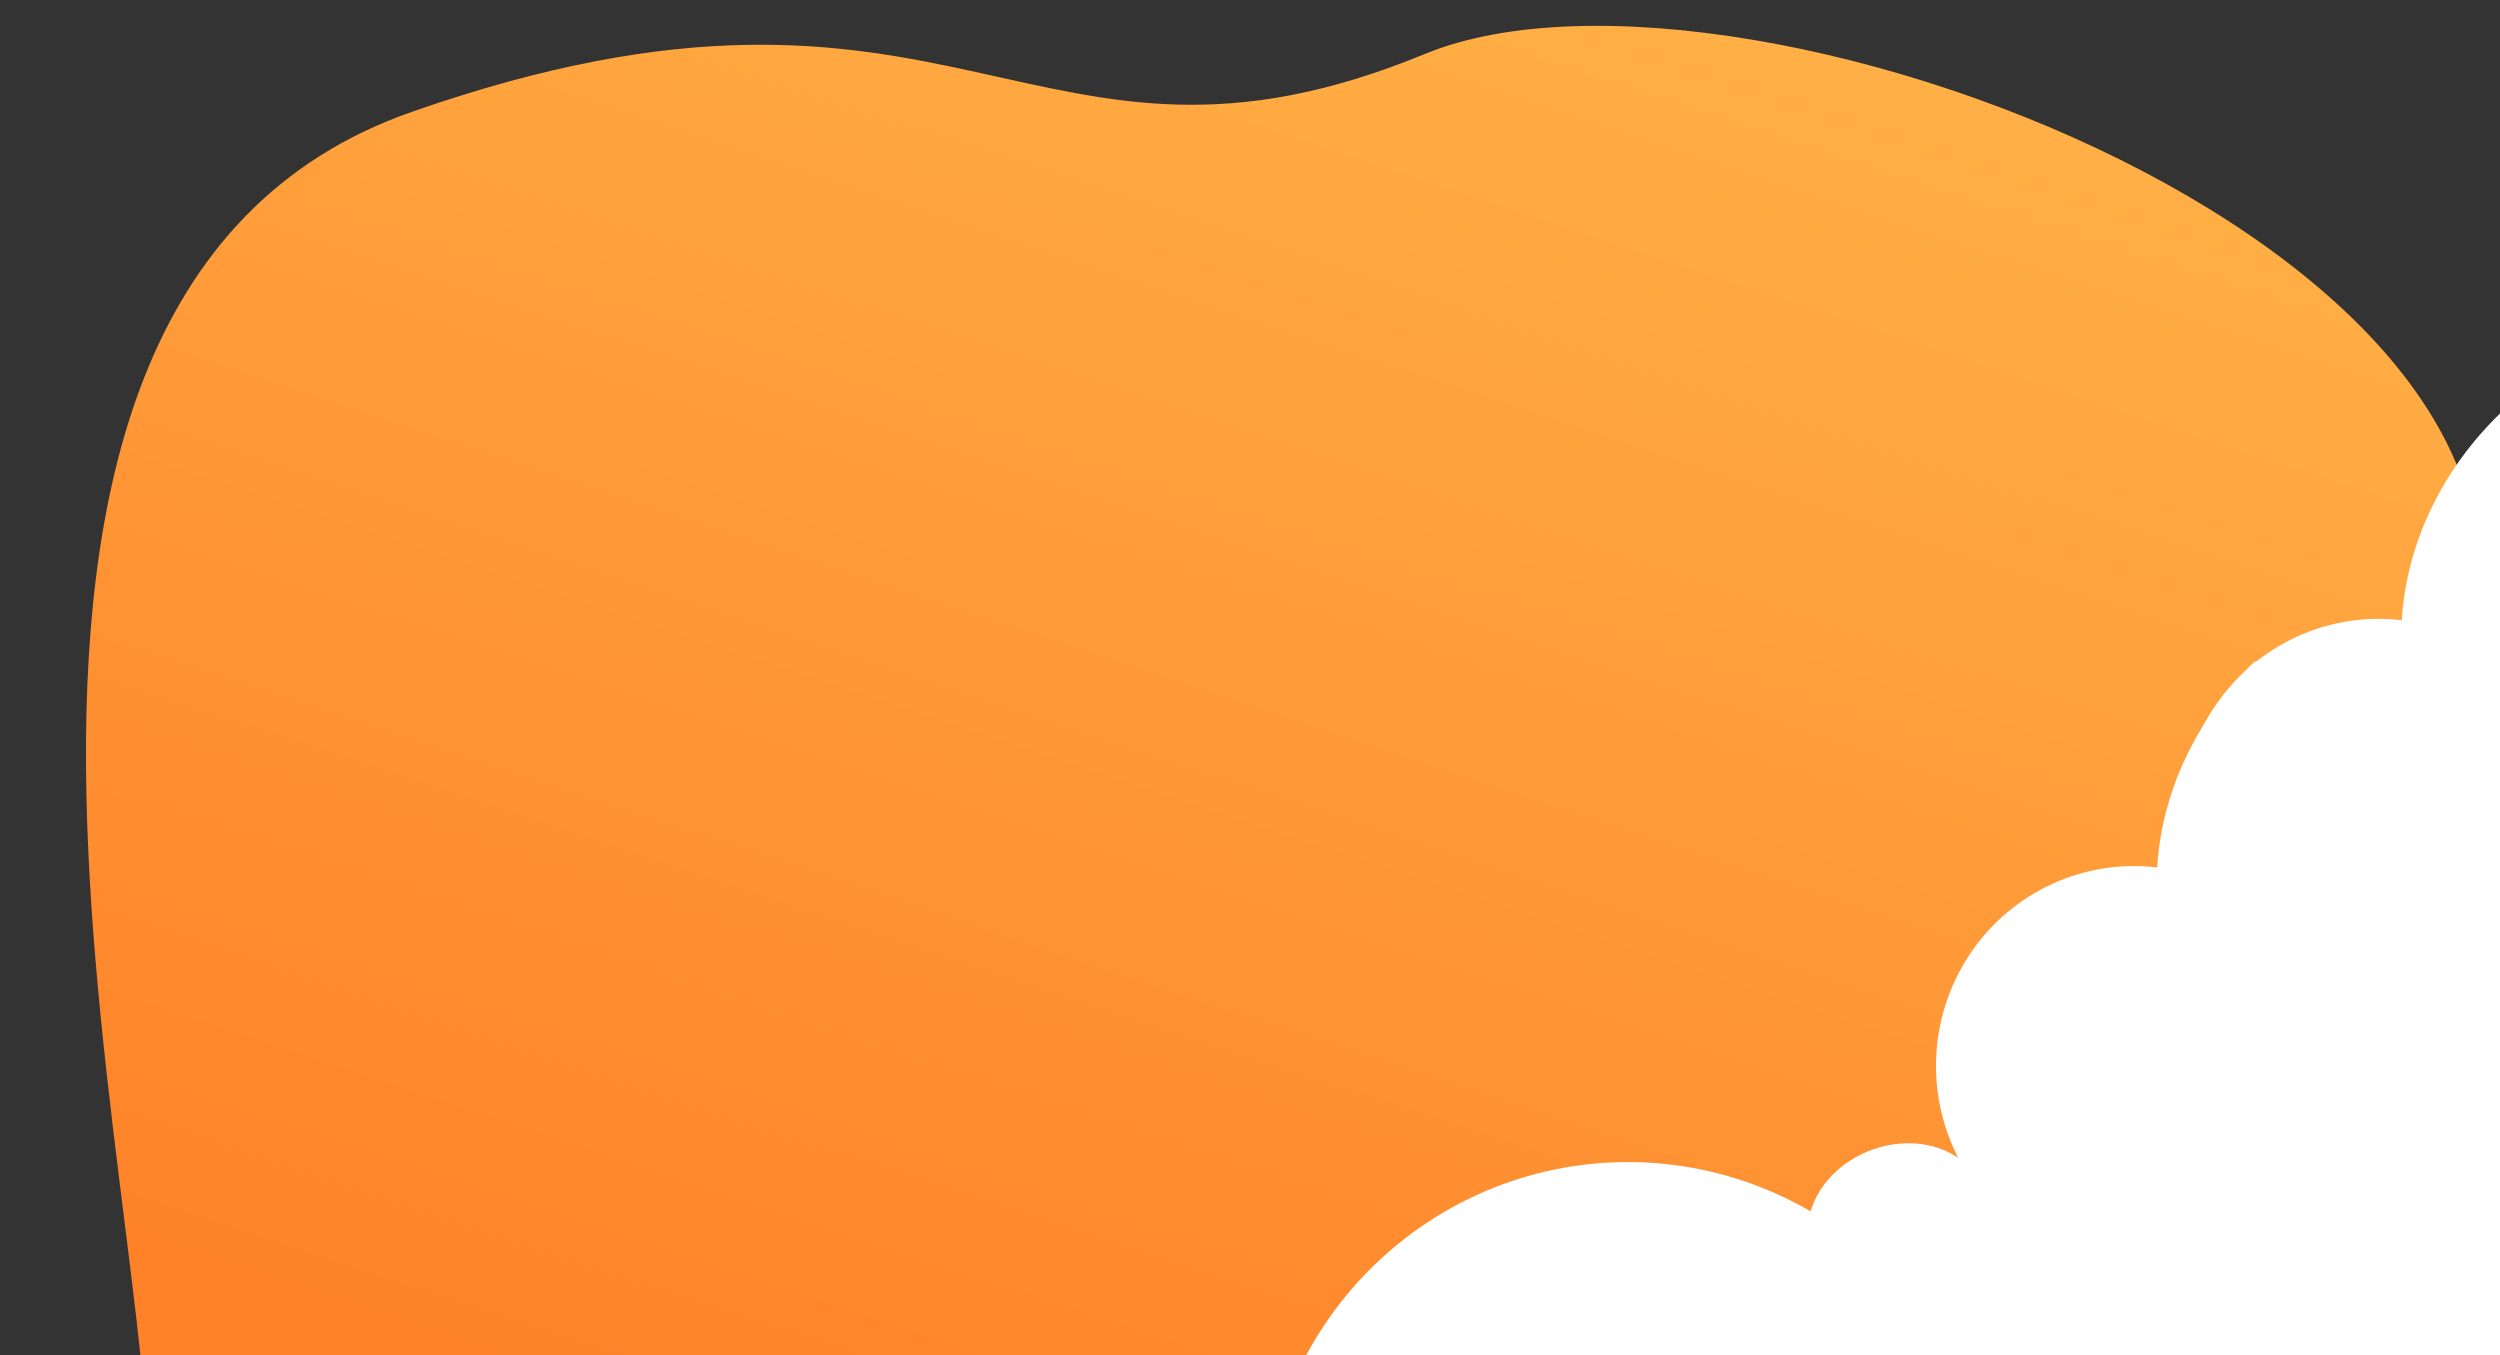
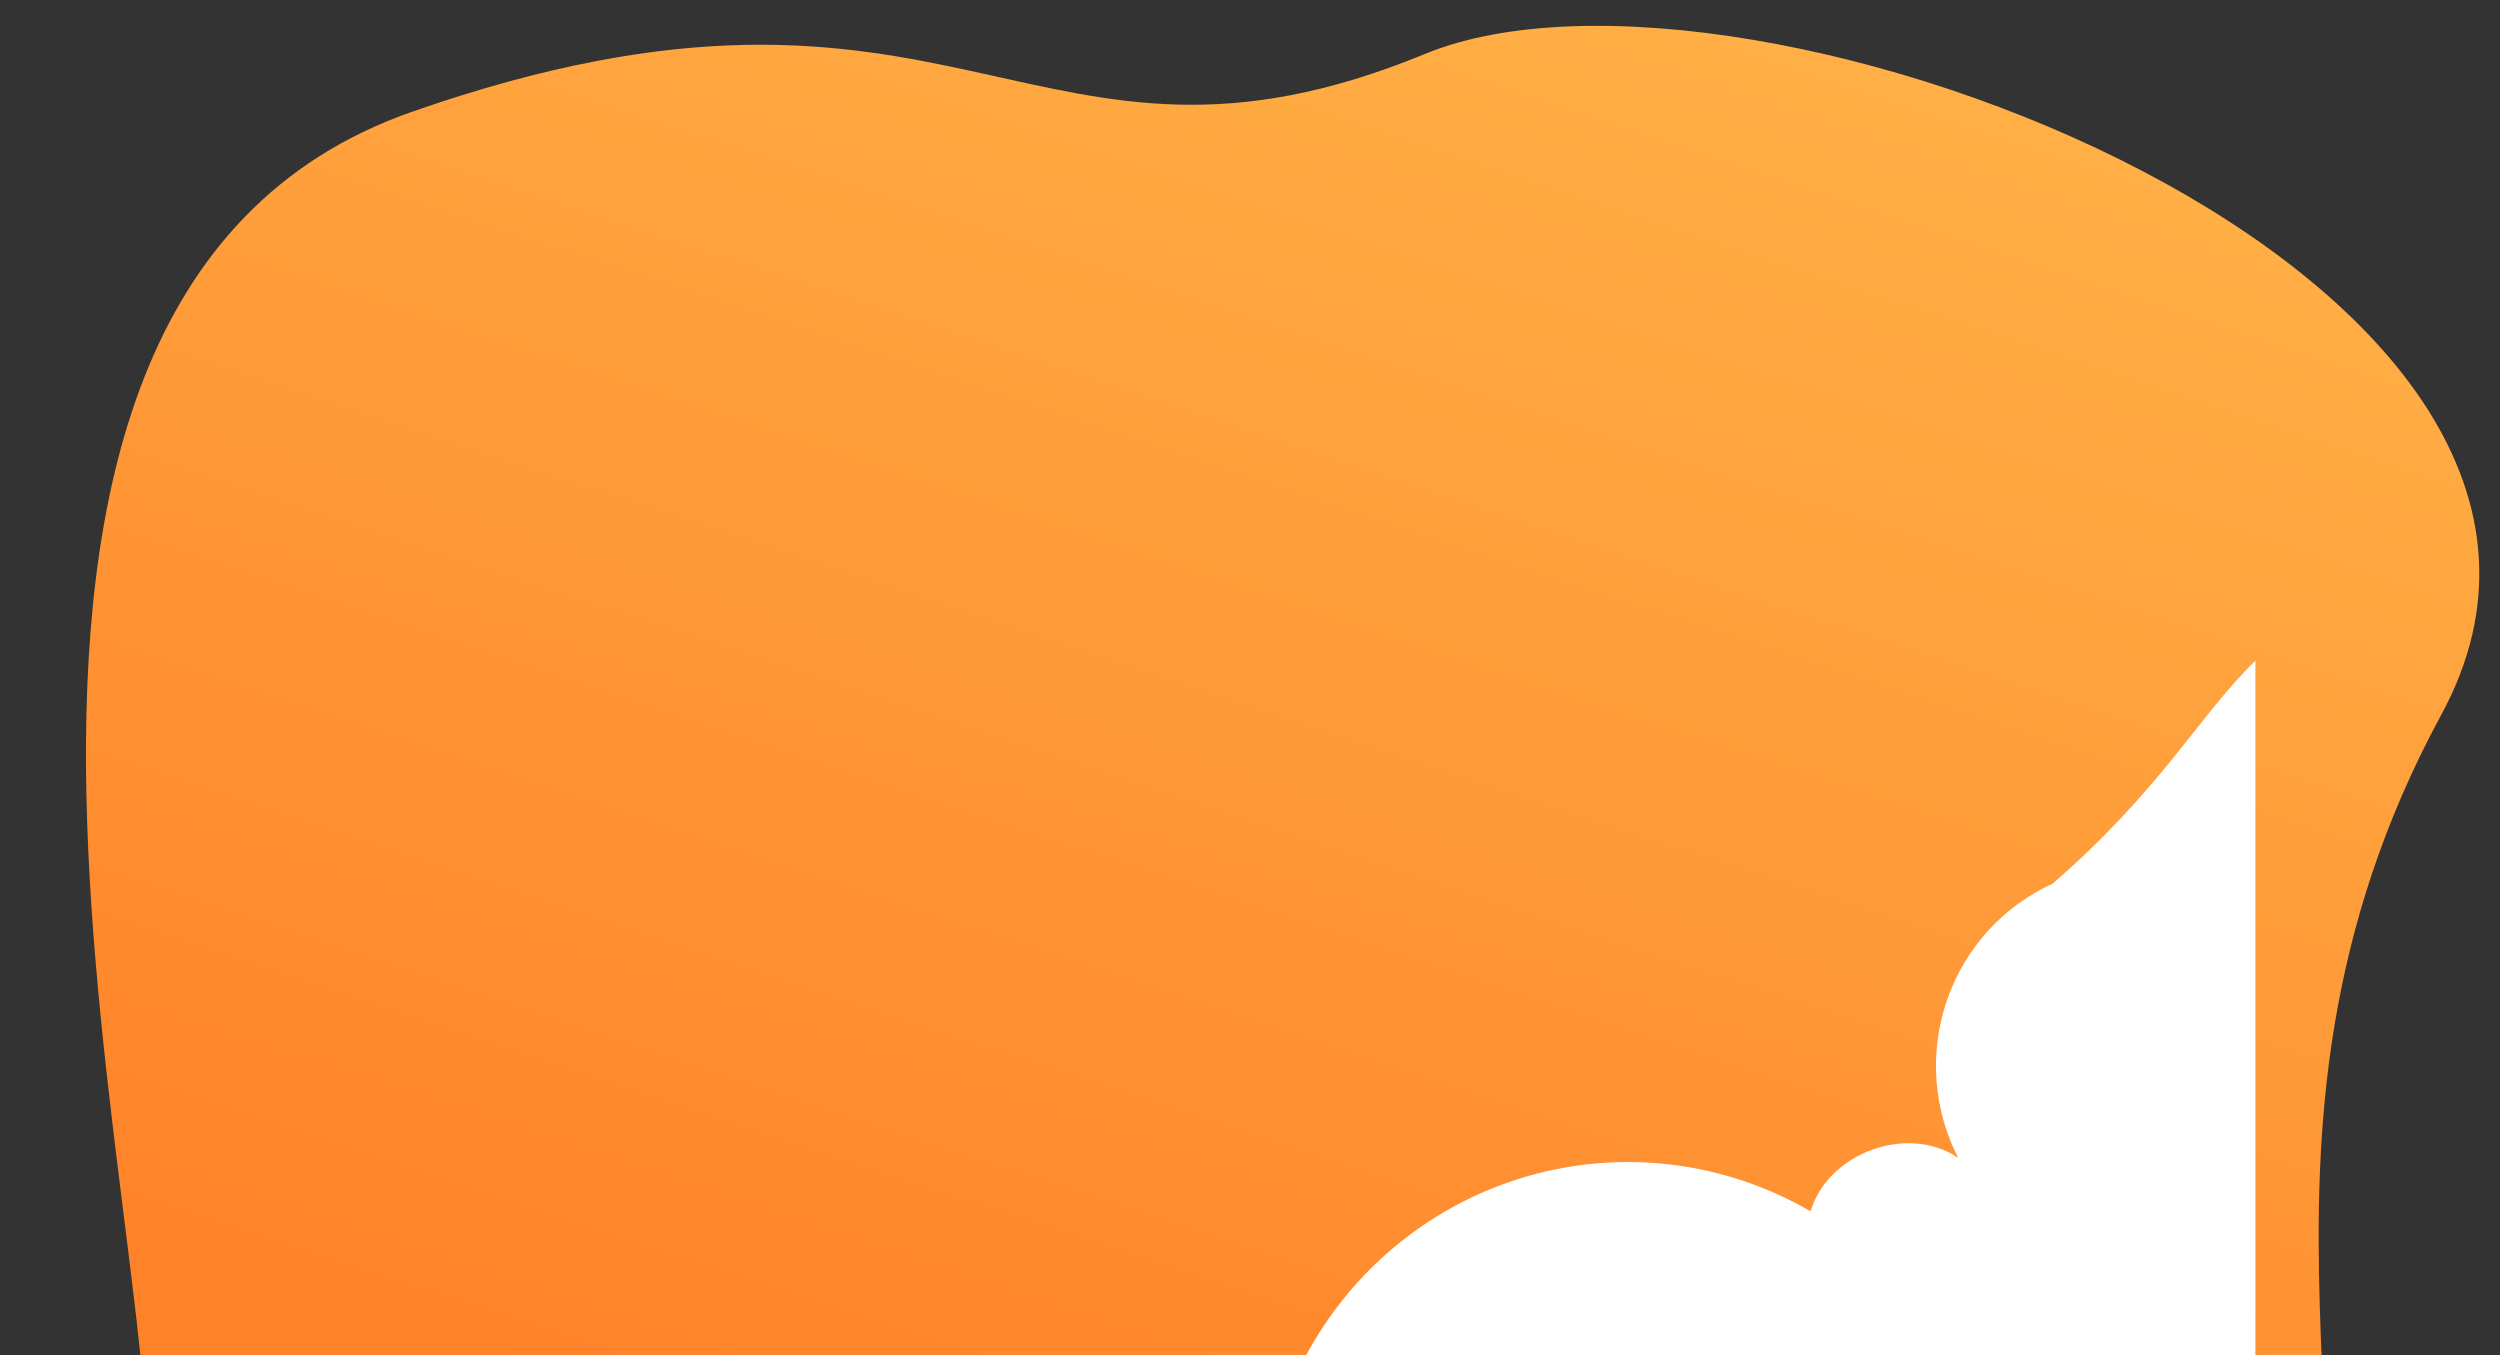
<svg xmlns="http://www.w3.org/2000/svg" width="1850" height="1003" viewBox="0 0 1850 1003" fill="none">
  <rect x="0" y="0" width="1850" height="1003" fill="#333333" stroke="none" />
  <g clip-path="url(#clip0_2016_30)">
    <path d="M994.677 1642.33C1119.72 1679.47 1272.4 1629.3 1333.11 1599.57C1420.49 1556.49 1613.84 1435.33 1688.19 1295.32C1781.13 1120.3 1631.69 850.891 1806.54 528.926C1981.4 206.961 1293.65 -58.589 1054.33 39.964C762.797 160.022 709.653 -58.869 304.678 82.789C-100.297 224.448 133.293 940.896 107.956 1129.28C82.619 1317.66 383.126 1460.66 558.884 1512.87L994.677 1642.33Z" fill="url(#paint0_linear_2016_30)" />
-     <rect x="1611" y="785" width="239" height="219" fill="white" />
-     <path d="M1669 488.93V1003.93H966C983.164 971.702 1006.56 943.278 1034.79 920.34C1063.03 897.402 1095.54 880.415 1130.4 870.386C1165.25 860.357 1201.75 857.488 1237.72 861.95C1273.69 866.413 1308.41 878.115 1339.83 896.364C1352.84 852.868 1411.88 831.528 1449.08 856.849C1436.83 832.995 1431.25 806.223 1432.93 779.409C1434.62 752.594 1443.51 726.751 1458.65 704.653C1473.79 682.555 1494.6 665.039 1518.86 653.984C1543.12 642.93 1569.9 638.756 1596.33 641.909C1599.75 583.787 1627.44 529.213 1669 488.93Z" fill="white" />
+     <path d="M1669 488.93V1003.93H966C983.164 971.702 1006.56 943.278 1034.79 920.34C1063.03 897.402 1095.54 880.415 1130.4 870.386C1165.25 860.357 1201.75 857.488 1237.72 861.95C1273.69 866.413 1308.41 878.115 1339.83 896.364C1352.84 852.868 1411.88 831.528 1449.08 856.849C1436.83 832.995 1431.25 806.223 1432.93 779.409C1434.62 752.594 1443.51 726.751 1458.65 704.653C1473.79 682.555 1494.6 665.039 1518.86 653.984C1599.75 583.787 1627.44 529.213 1669 488.93Z" fill="white" />
    <g clip-path="url(#clip1_2016_30)">
      <path d="M1850 306V821H1147C1164.16 788.772 1187.56 760.349 1215.79 737.41C1244.03 714.472 1276.54 697.486 1311.4 687.456C1346.25 677.427 1382.75 674.558 1418.72 679.021C1454.69 683.483 1489.41 695.185 1520.83 713.435C1533.84 669.938 1592.88 648.598 1630.08 673.919C1617.83 650.065 1612.25 623.293 1613.93 596.479C1615.62 569.665 1624.51 543.821 1639.65 521.723C1654.79 499.626 1675.6 482.109 1699.86 471.055C1724.12 460 1750.9 455.826 1777.33 458.98C1780.75 400.857 1808.44 346.283 1850 306Z" fill="white" />
    </g>
  </g>
  <defs>
    <linearGradient id="paint0_linear_2016_30" x1="1168.95" y1="-15.765" x2="773.939" y2="1177.88" gradientUnits="userSpaceOnUse">
      <stop stop-color="#FFAF45" />
      <stop offset="1" stop-color="#FF8128" />
    </linearGradient>
    <clipPath id="clip0_2016_30">
      <rect width="1850" height="1003" fill="white" />
    </clipPath>
    <clipPath id="clip1_2016_30">
-       <rect width="235" height="515" fill="white" transform="translate(1615 306)" />
-     </clipPath>
+       </clipPath>
  </defs>
</svg>